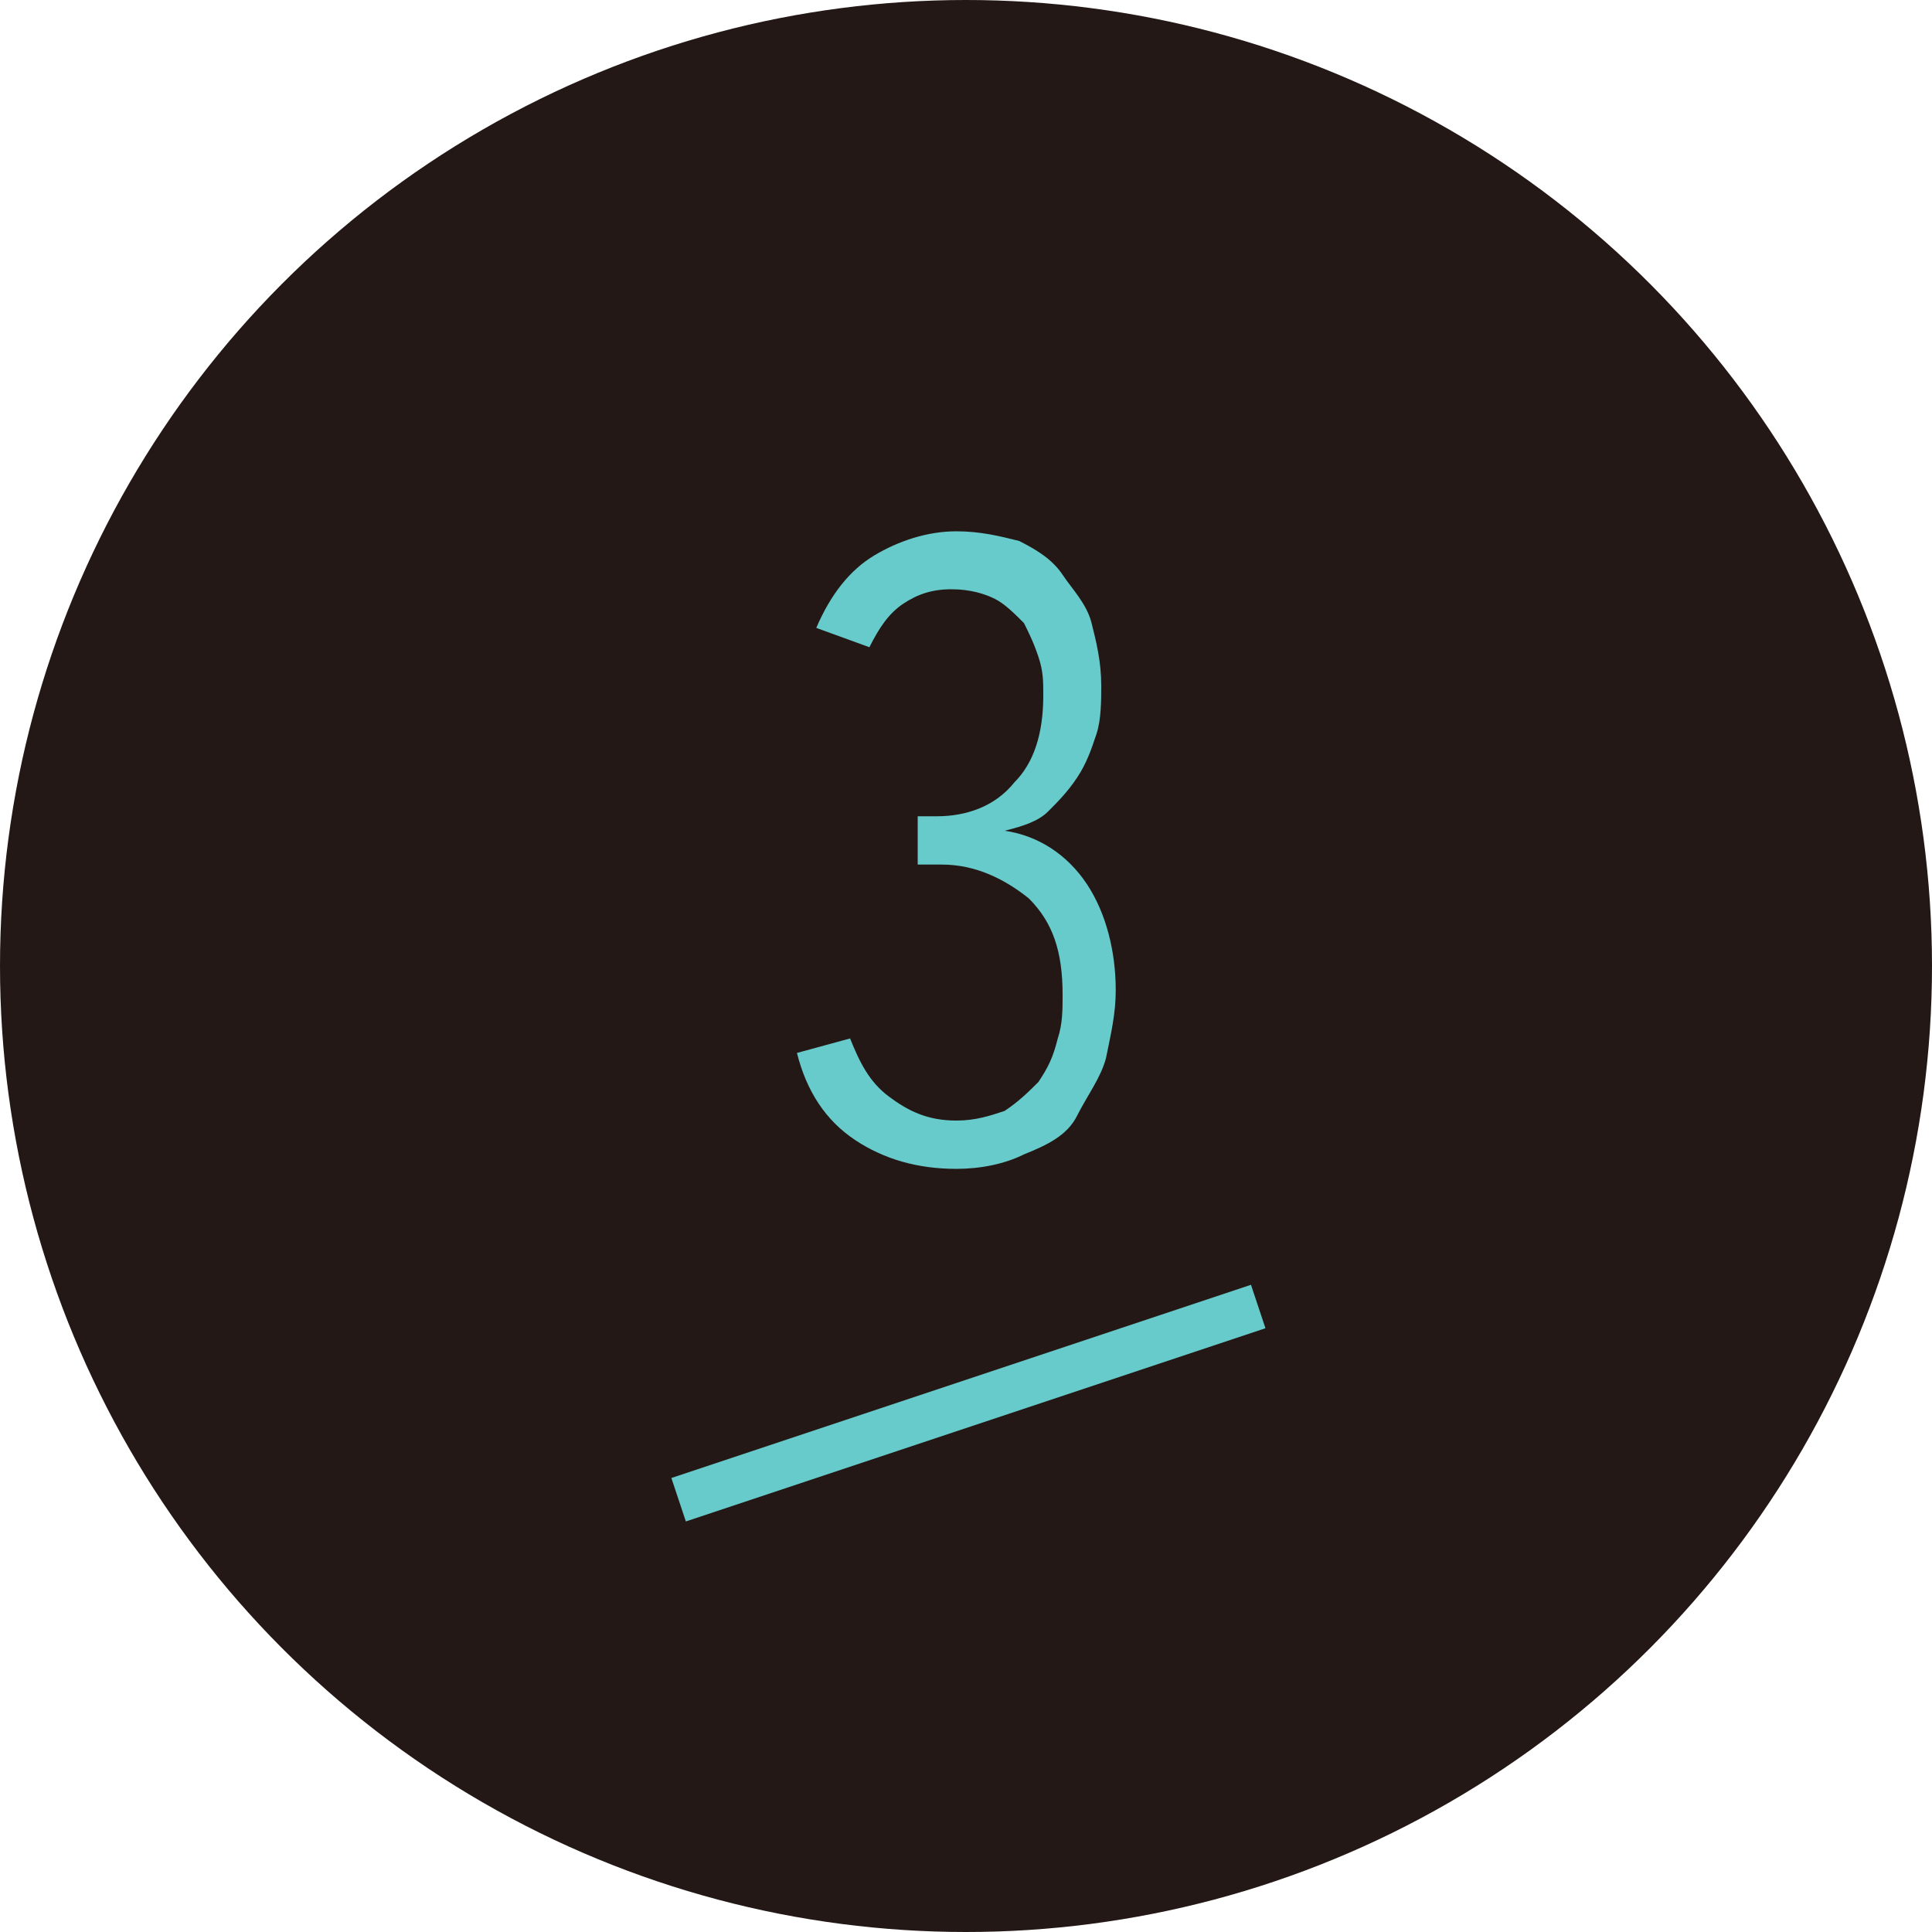
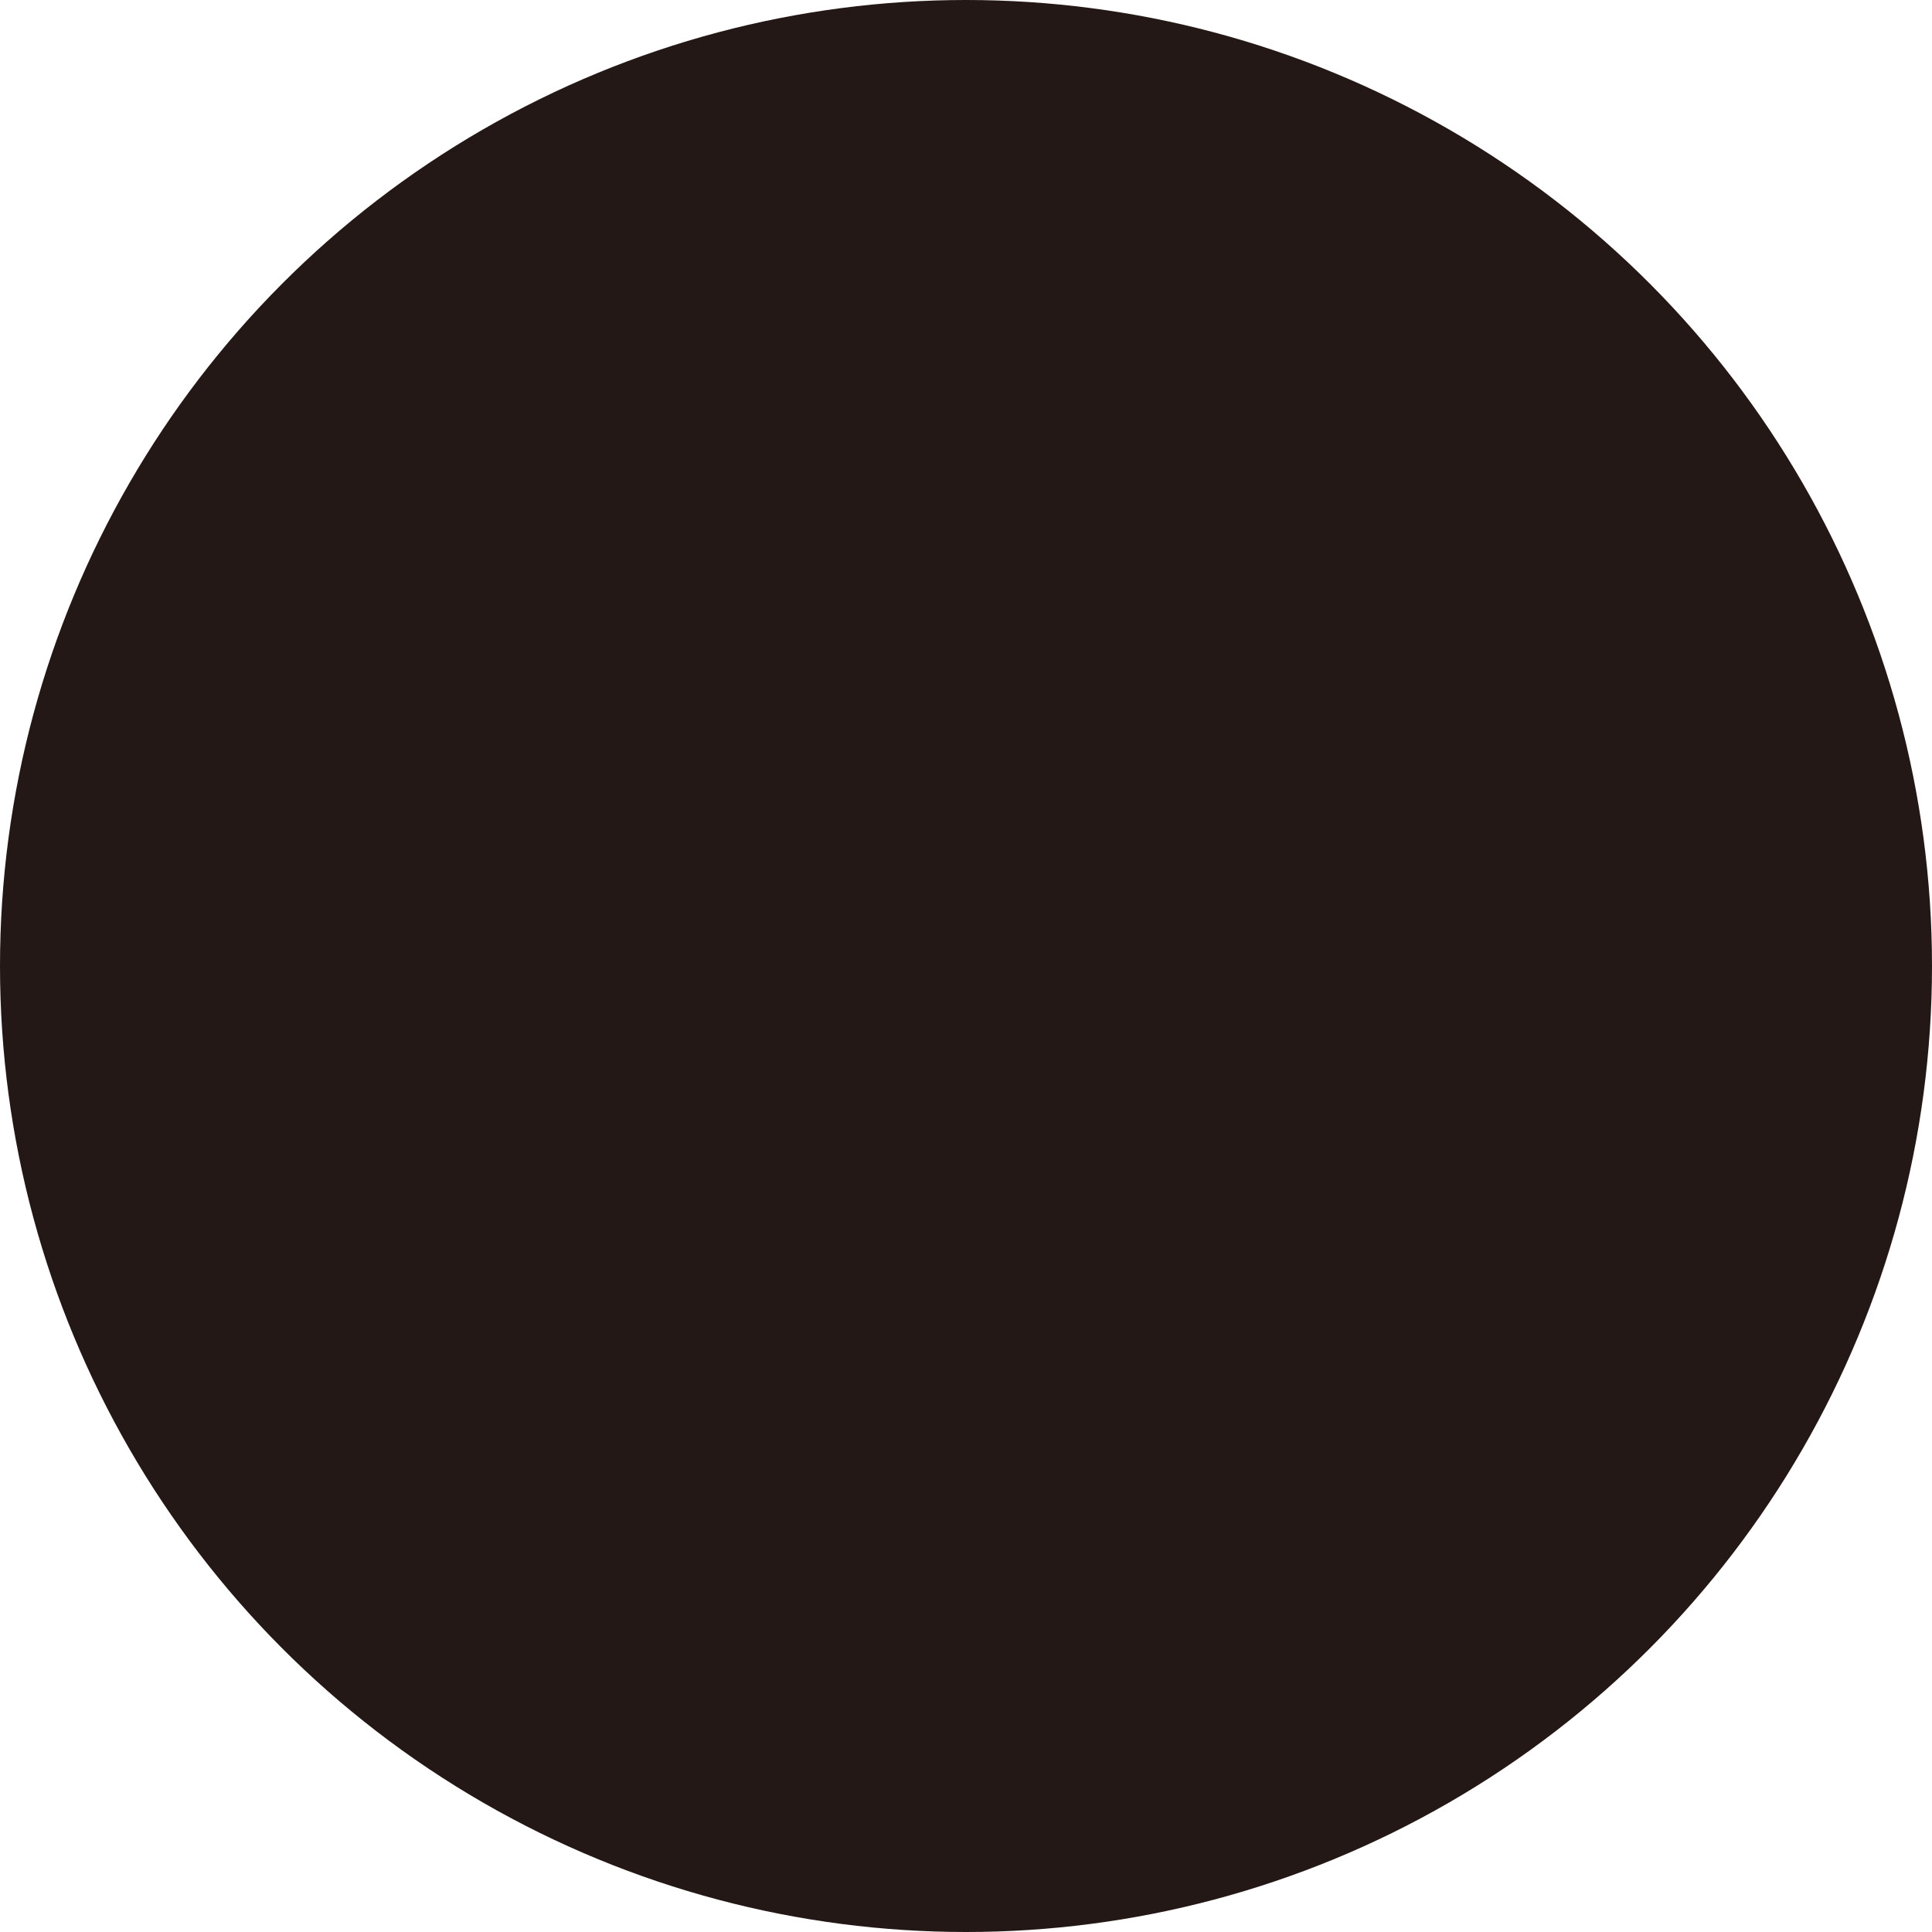
<svg xmlns="http://www.w3.org/2000/svg" version="1.1" id="レイヤー_1" x="0px" y="0px" width="40px" height="40px" viewBox="0 0 40 40" style="enable-background:new 0 0 40 40;" xml:space="preserve">
  <style type="text/css">
	.st0{fill:#231815;}
	.st1{enable-background:new    ;}
	.st2{fill:#68CBCB;}
</style>
  <g id="グループ_61" transform="translate(-52 -3009)">
    <circle id="楕円形_3" class="st0" cx="72" cy="3029" r="20" />
    <g id="グループ_22" transform="translate(27 491)">
      <g class="st1">
-         <path class="st2" d="M48.1,2538.5c0,0.5-0.1,0.9-0.2,1.4c-0.1,0.4-0.4,0.8-0.6,1.2s-0.6,0.6-1.1,0.8c-0.4,0.2-0.9,0.3-1.4,0.3     c-0.8,0-1.5-0.2-2.1-0.6s-1-1-1.2-1.8l1.1-0.3c0.2,0.5,0.4,0.9,0.8,1.2c0.4,0.3,0.8,0.5,1.4,0.5c0.4,0,0.7-0.1,1-0.2     c0.3-0.2,0.5-0.4,0.7-0.6c0.2-0.3,0.3-0.5,0.4-0.9c0.1-0.3,0.1-0.6,0.1-0.9c0-0.9-0.2-1.5-0.7-2c-0.5-0.4-1.1-0.7-1.8-0.7H44v-1     h0.4c0.6,0,1.2-0.2,1.6-0.7c0.4-0.4,0.6-1,0.6-1.8c0-0.3,0-0.5-0.1-0.8s-0.2-0.5-0.3-0.7c-0.2-0.2-0.4-0.4-0.6-0.5     c-0.2-0.1-0.5-0.2-0.9-0.2c-0.4,0-0.7,0.1-1,0.3c-0.3,0.2-0.5,0.5-0.7,0.9l-1.1-0.4c0.3-0.7,0.7-1.2,1.2-1.5     c0.5-0.3,1.1-0.5,1.7-0.5c0.5,0,0.9,0.1,1.3,0.2c0.4,0.2,0.7,0.4,0.9,0.7s0.5,0.6,0.6,1c0.1,0.4,0.2,0.8,0.2,1.3     c0,0.3,0,0.7-0.1,1c-0.1,0.3-0.2,0.6-0.4,0.9c-0.2,0.3-0.4,0.5-0.6,0.7s-0.5,0.3-0.9,0.4v0c0.7,0.1,1.3,0.5,1.7,1.1     S48.1,2537.7,48.1,2538.5z" />
-       </g>
-       <path id="線_1" class="st2" d="M39.2,2549.5l-0.3-0.9l12-4l0.3,0.9L39.2,2549.5z" />
+         </g>
+       <path id="線_1" class="st2" d="M39.2,2549.5l-0.3-0.9l0.3,0.9L39.2,2549.5z" />
    </g>
  </g>
</svg>